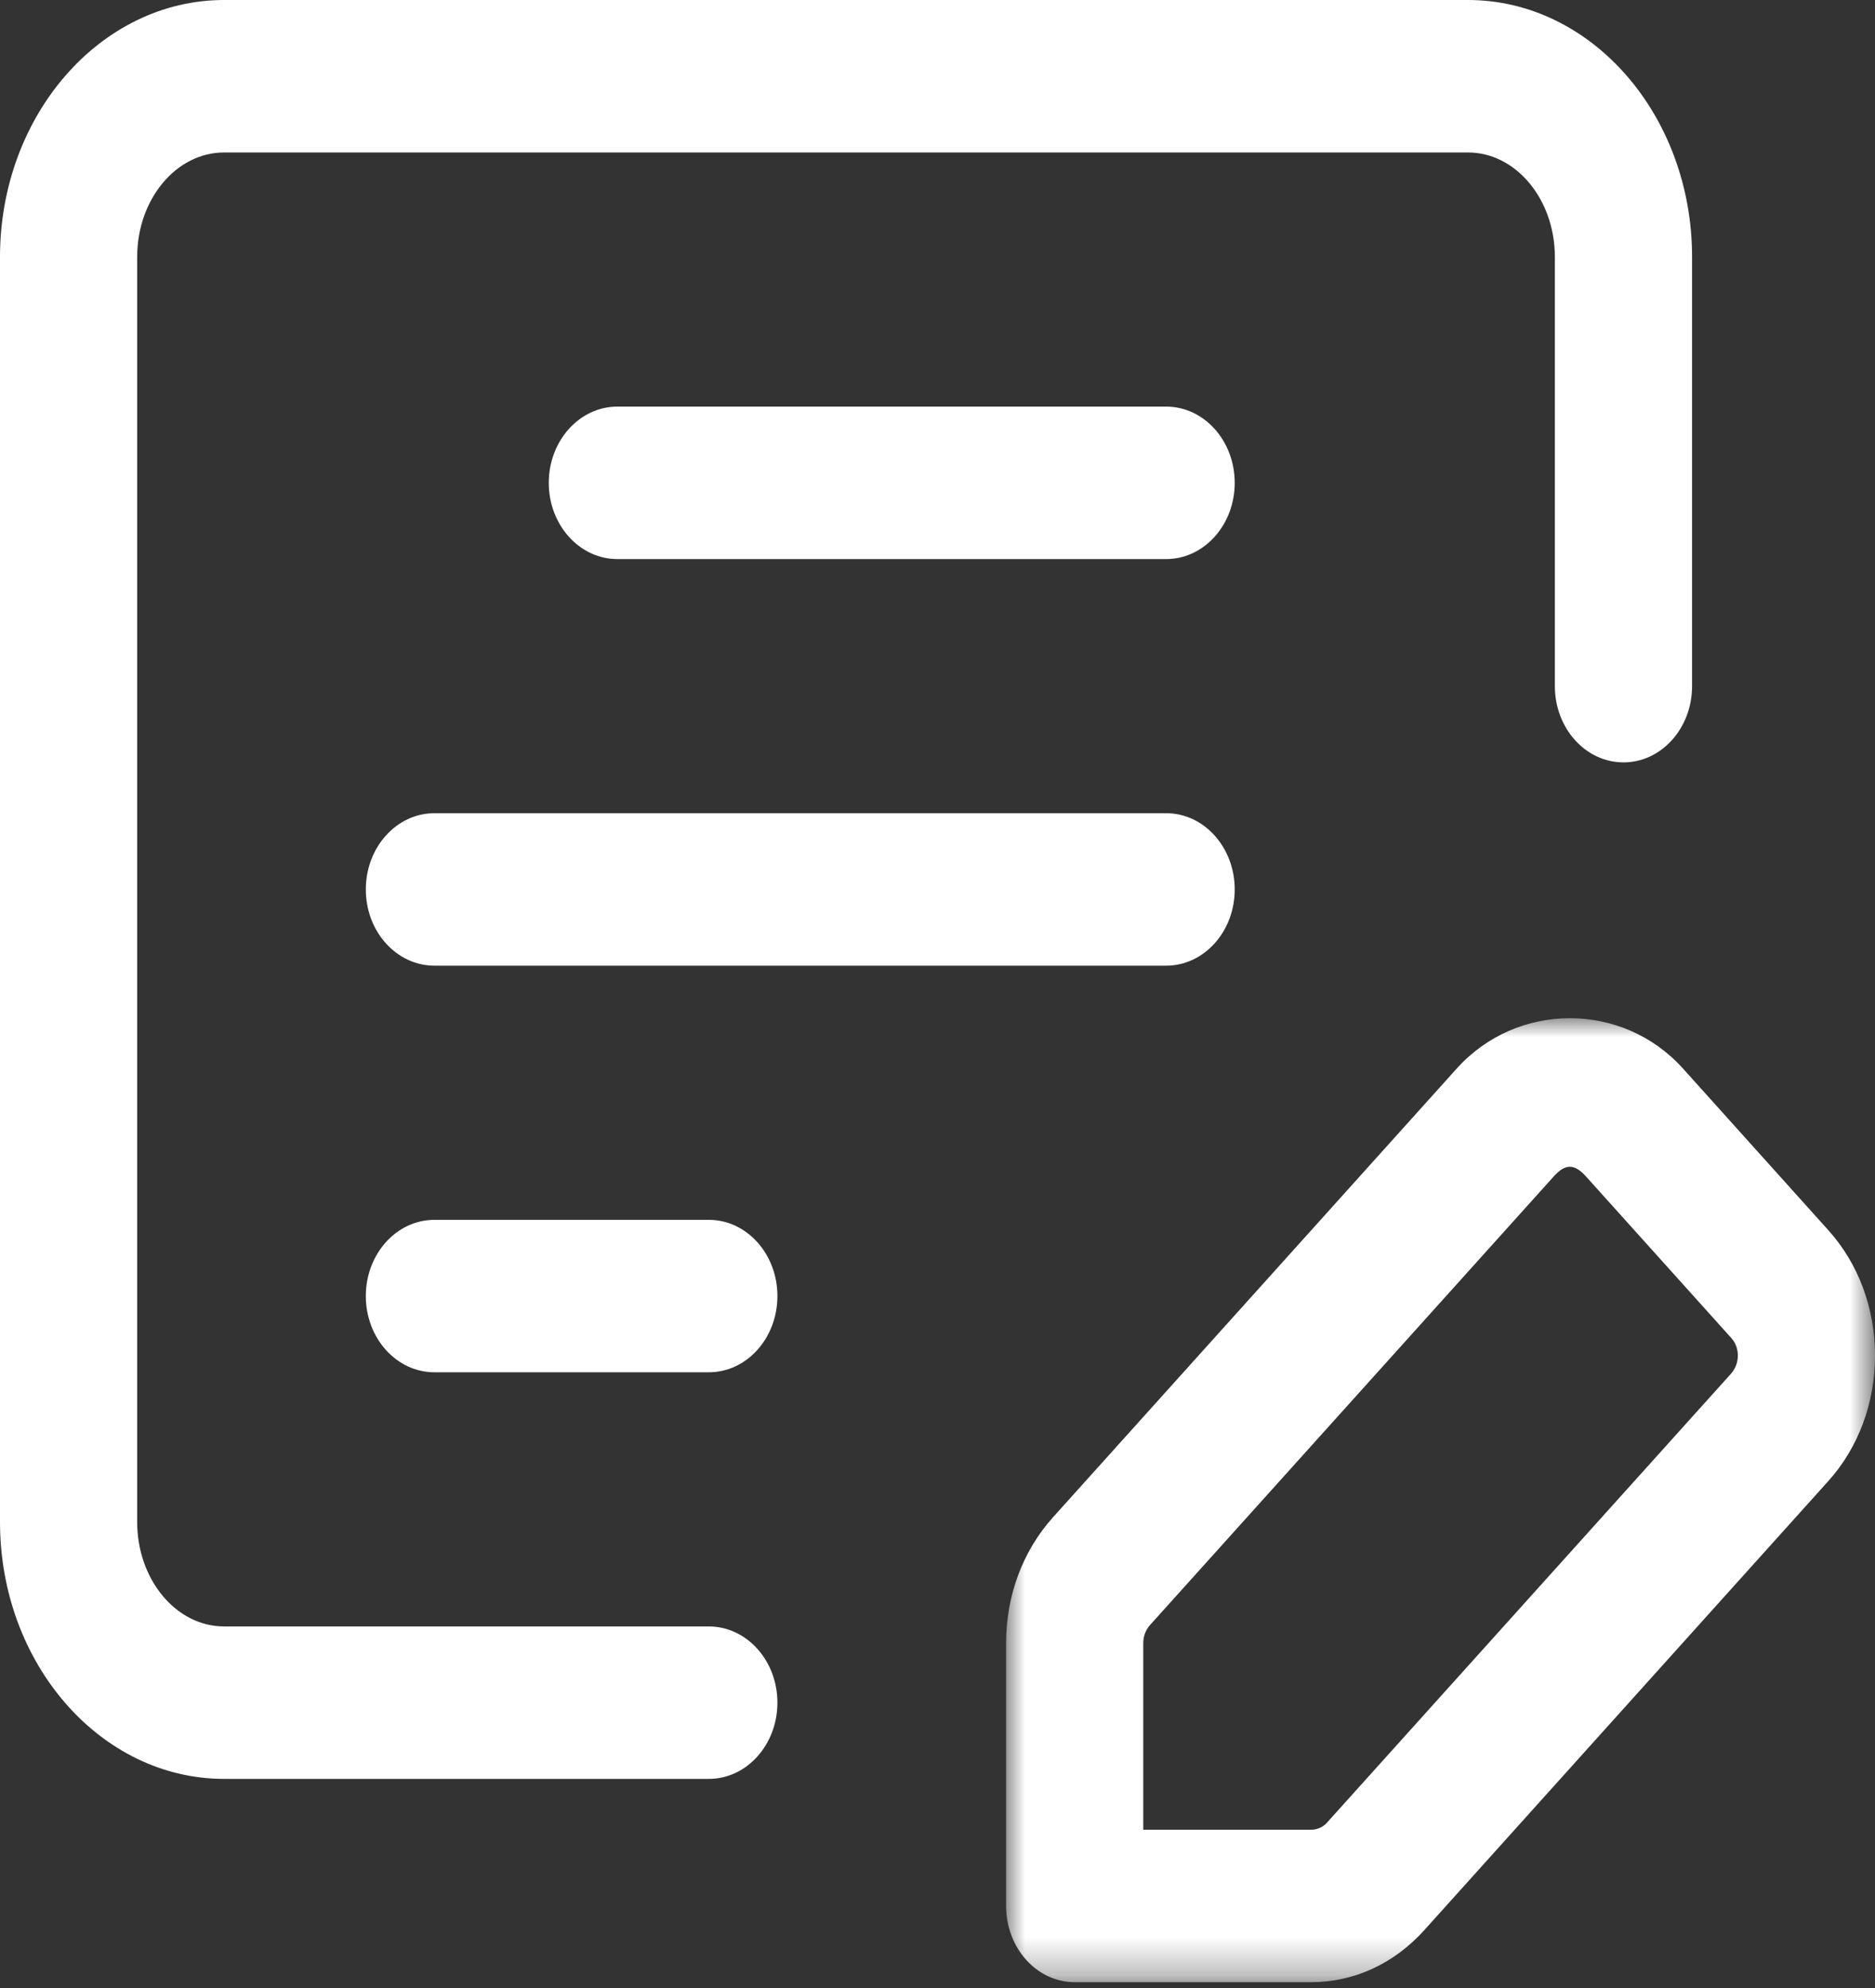
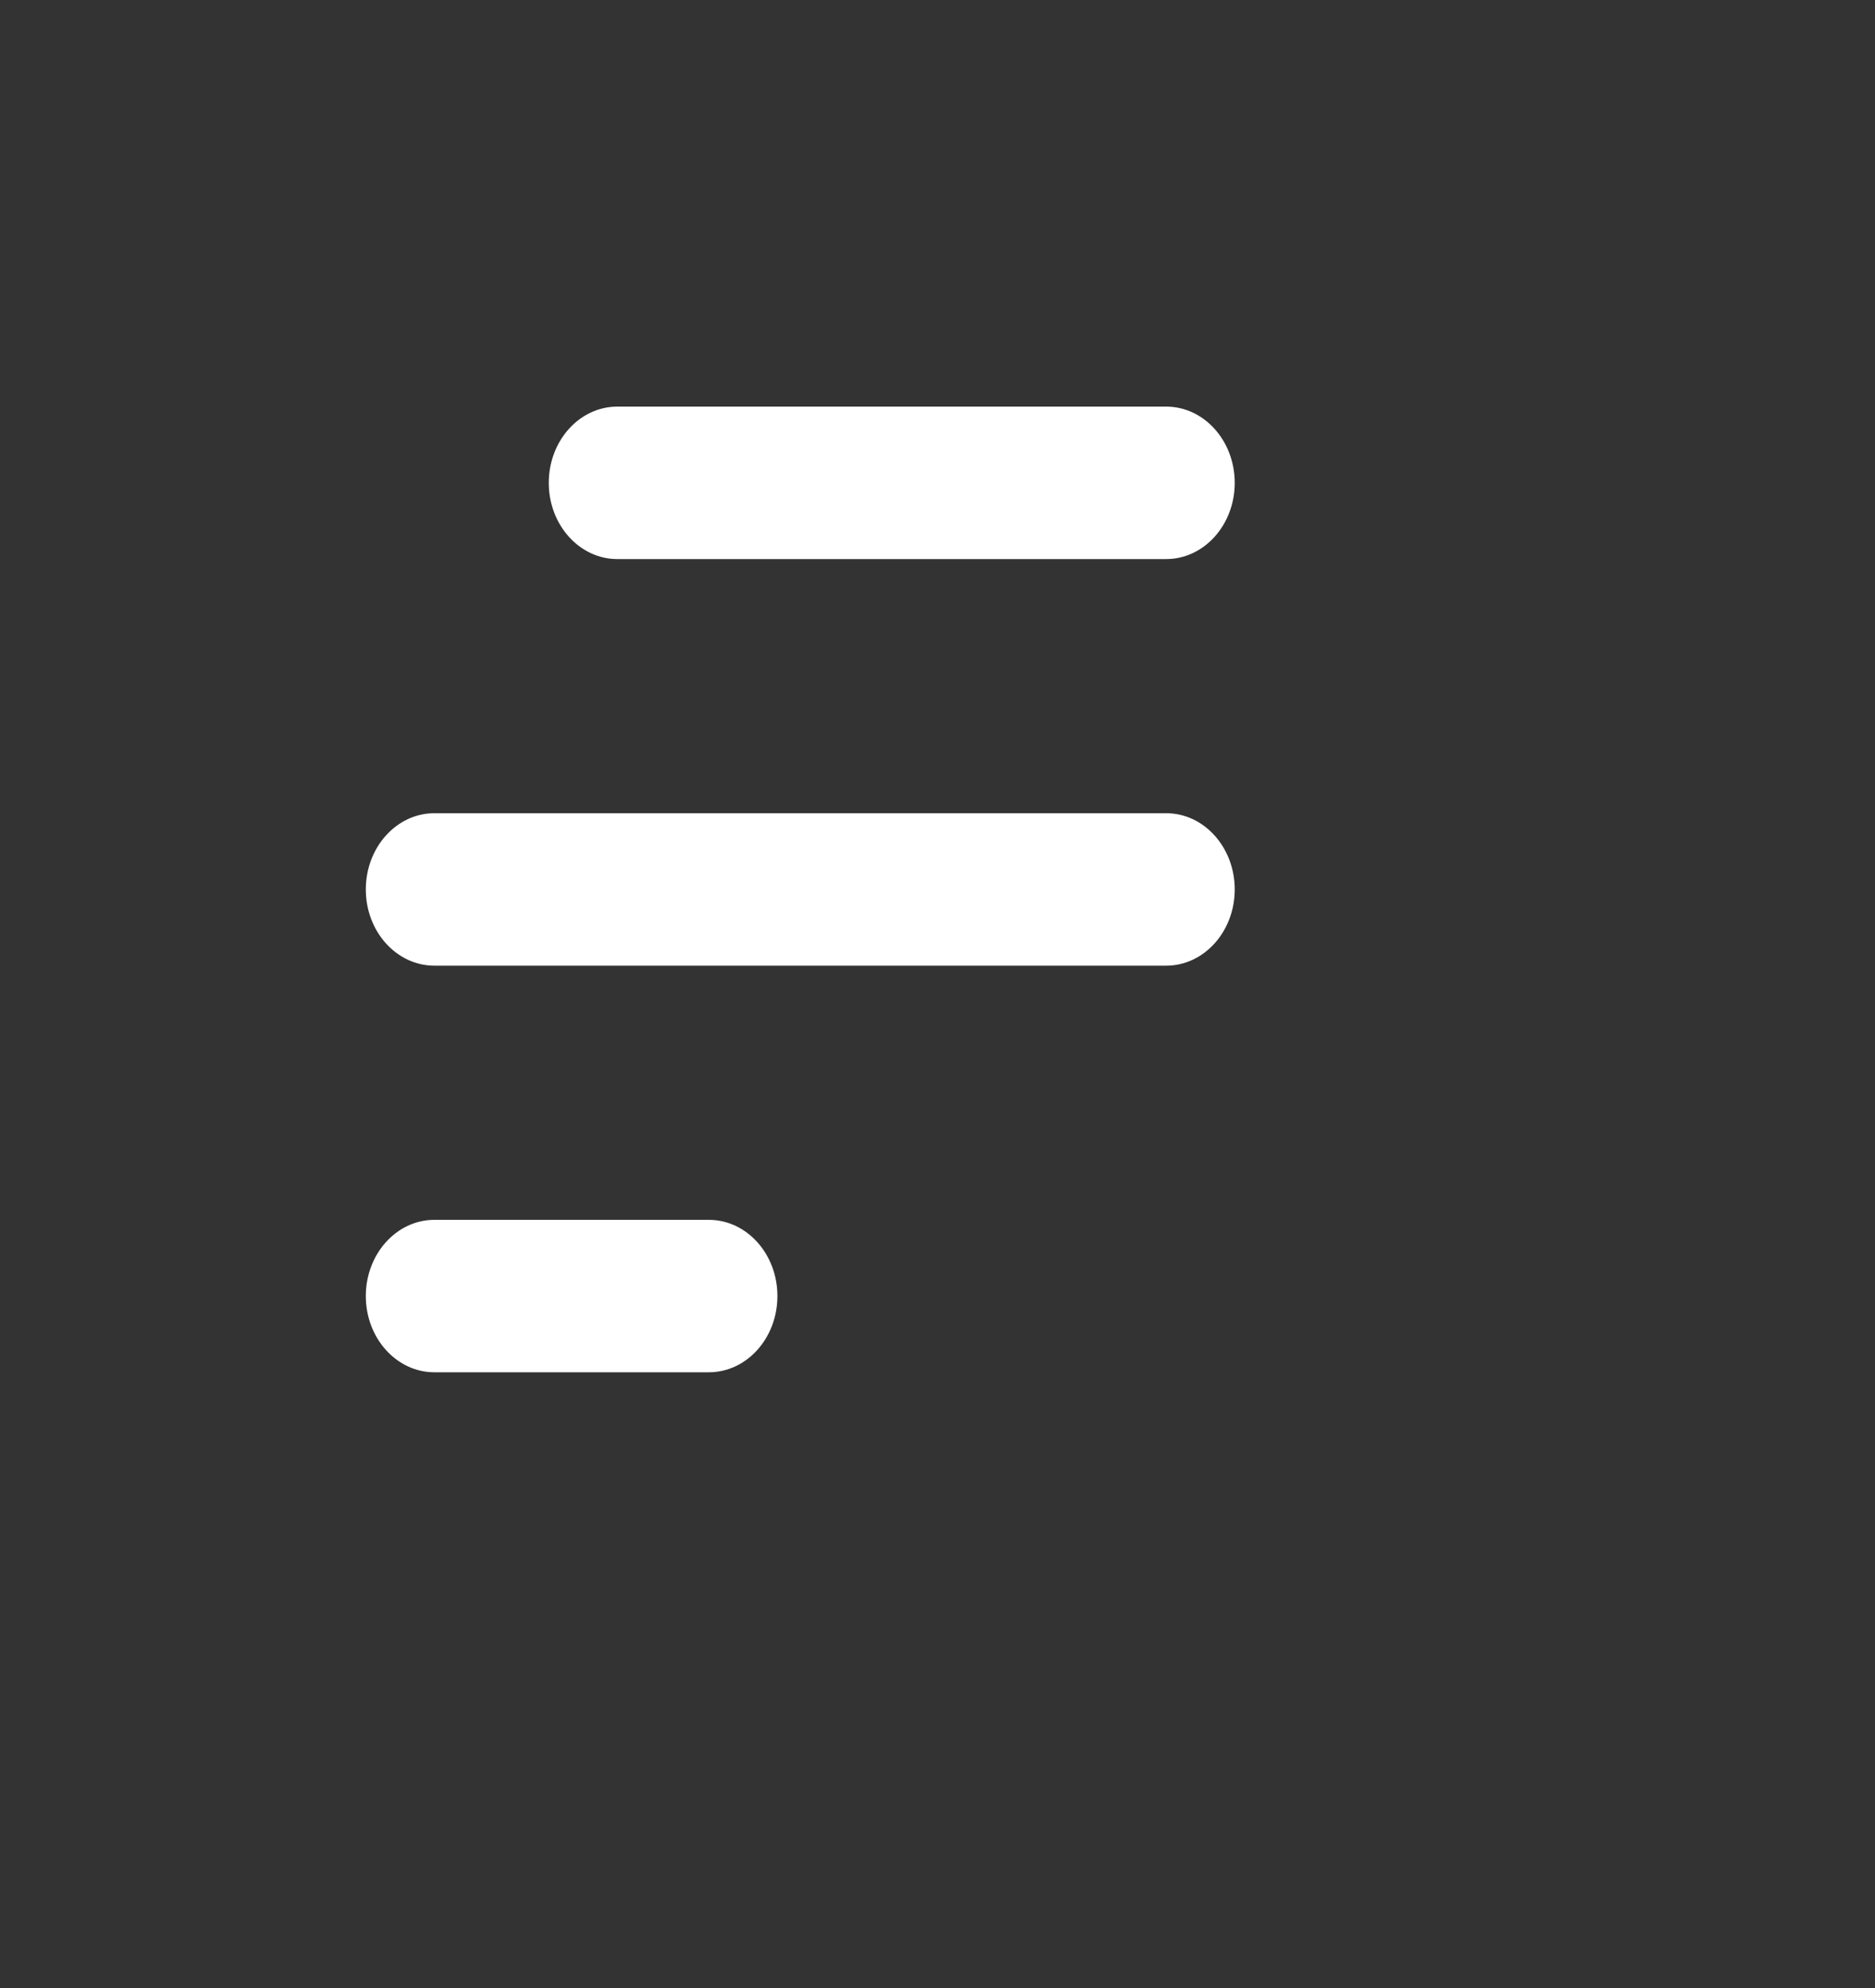
<svg xmlns="http://www.w3.org/2000/svg" xmlns:xlink="http://www.w3.org/1999/xlink" width="50px" height="53px" viewBox="0 0 50 53" version="1.1">
  <rect x="0" y="0" width="50" height="53" fill="#333333" stroke="none" />
  <title>Group 12</title>
  <defs>
    <polygon id="path-1" points="0 4.77535305e-15 23.171 4.77535305e-15 23.171 25.7 0 25.7" />
  </defs>
  <g id="Page-1" stroke="none" stroke-width="1" fill="none" fill-rule="evenodd">
    <g id="SERVICE-PAGE---MORTGAGE-ADVICE" transform="translate(-1210, -924)">
      <g id="Group-12" transform="translate(1210, 924)">
-         <path d="M18.902,47.425 L5.976,47.425 C2.681,47.425 -2.14890887e-15,44.353 -2.14890887e-15,40.576 L-2.14890887e-15,6.851 C-2.14890887e-15,3.073 2.681,0 5.976,0 L39.146,0 C42.441,0 45.122,3.073 45.122,6.851 L45.122,18.292 C45.122,19.415 44.303,20.325 43.293,20.325 C42.281,20.325 41.463,19.415 41.463,18.292 L41.463,6.851 C41.463,5.313 40.423,4.065 39.146,4.065 L5.976,4.065 C4.697,4.065 3.658,5.313 3.658,6.851 L3.658,40.576 C3.658,42.111 4.697,43.361 5.976,43.361 L18.902,43.361 C19.912,43.361 20.731,44.271 20.731,45.393 C20.731,46.515 19.912,47.425 18.902,47.425" id="Fill-1" fill="#FFFFFF" />
        <path d="M31.097,14.905 L16.463,14.905 C15.453,14.905 14.634,13.995 14.634,12.873 C14.634,11.75 15.453,10.84 16.463,10.84 L31.097,10.84 C32.107,10.84 32.926,11.75 32.926,12.873 C32.926,13.995 32.107,14.905 31.097,14.905" id="Fill-3" fill="#FFFFFF" />
        <path d="M31.097,25.745 L11.585,25.745 C10.574,25.745 9.755,24.835 9.755,23.713 C9.755,22.59 10.574,21.68 11.585,21.68 L31.097,21.68 C32.107,21.68 32.926,22.59 32.926,23.713 C32.926,24.835 32.107,25.745 31.097,25.745" id="Fill-5" fill="#FFFFFF" />
        <path d="M18.902,36.585 L11.584,36.585 C10.574,36.585 9.755,35.675 9.755,34.553 C9.755,33.431 10.574,32.521 11.584,32.521 L18.902,32.521 C19.912,32.521 20.731,33.431 20.731,34.553 C20.731,35.675 19.912,36.585 18.902,36.585" id="Fill-7" fill="#FFFFFF" />
        <g id="Group-11" transform="translate(26.829, 27.145)">
          <mask id="mask-2" fill="white">
            <use xlink:href="#path-1" />
          </mask>
          <g id="Clip-10" />
-           <path d="M3.658,21.635 L8.137,21.635 C8.3,21.635 8.452,21.566 8.566,21.439 C8.566,21.436 8.567,21.436 8.567,21.436 L19.334,9.475 C19.49,9.3 19.513,9.098 19.513,8.995 C19.513,8.868 19.483,8.683 19.335,8.522 L15.464,4.219 C15.154,3.875 14.912,3.875 14.604,4.219 L3.837,16.18 C3.722,16.308 3.658,16.48 3.658,16.659 L3.658,21.635 Z M8.137,25.7 L1.829,25.7 C0.819,25.7 0,24.79 0,23.667 L0,16.659 C0,15.394 0.443,14.206 1.248,13.309 L12.016,1.344 C13.625,-0.445 16.438,-0.451 18.052,1.344 L21.92,5.645 C22.726,6.536 23.17,7.724 23.171,8.992 C23.172,10.261 22.727,11.454 21.919,12.348 L11.156,24.308 C10.352,25.205 9.279,25.7 8.137,25.7 L8.137,25.7 Z" id="Fill-9" fill="#FFFFFF" mask="url(#mask-2)" />
        </g>
      </g>
    </g>
  </g>
</svg>